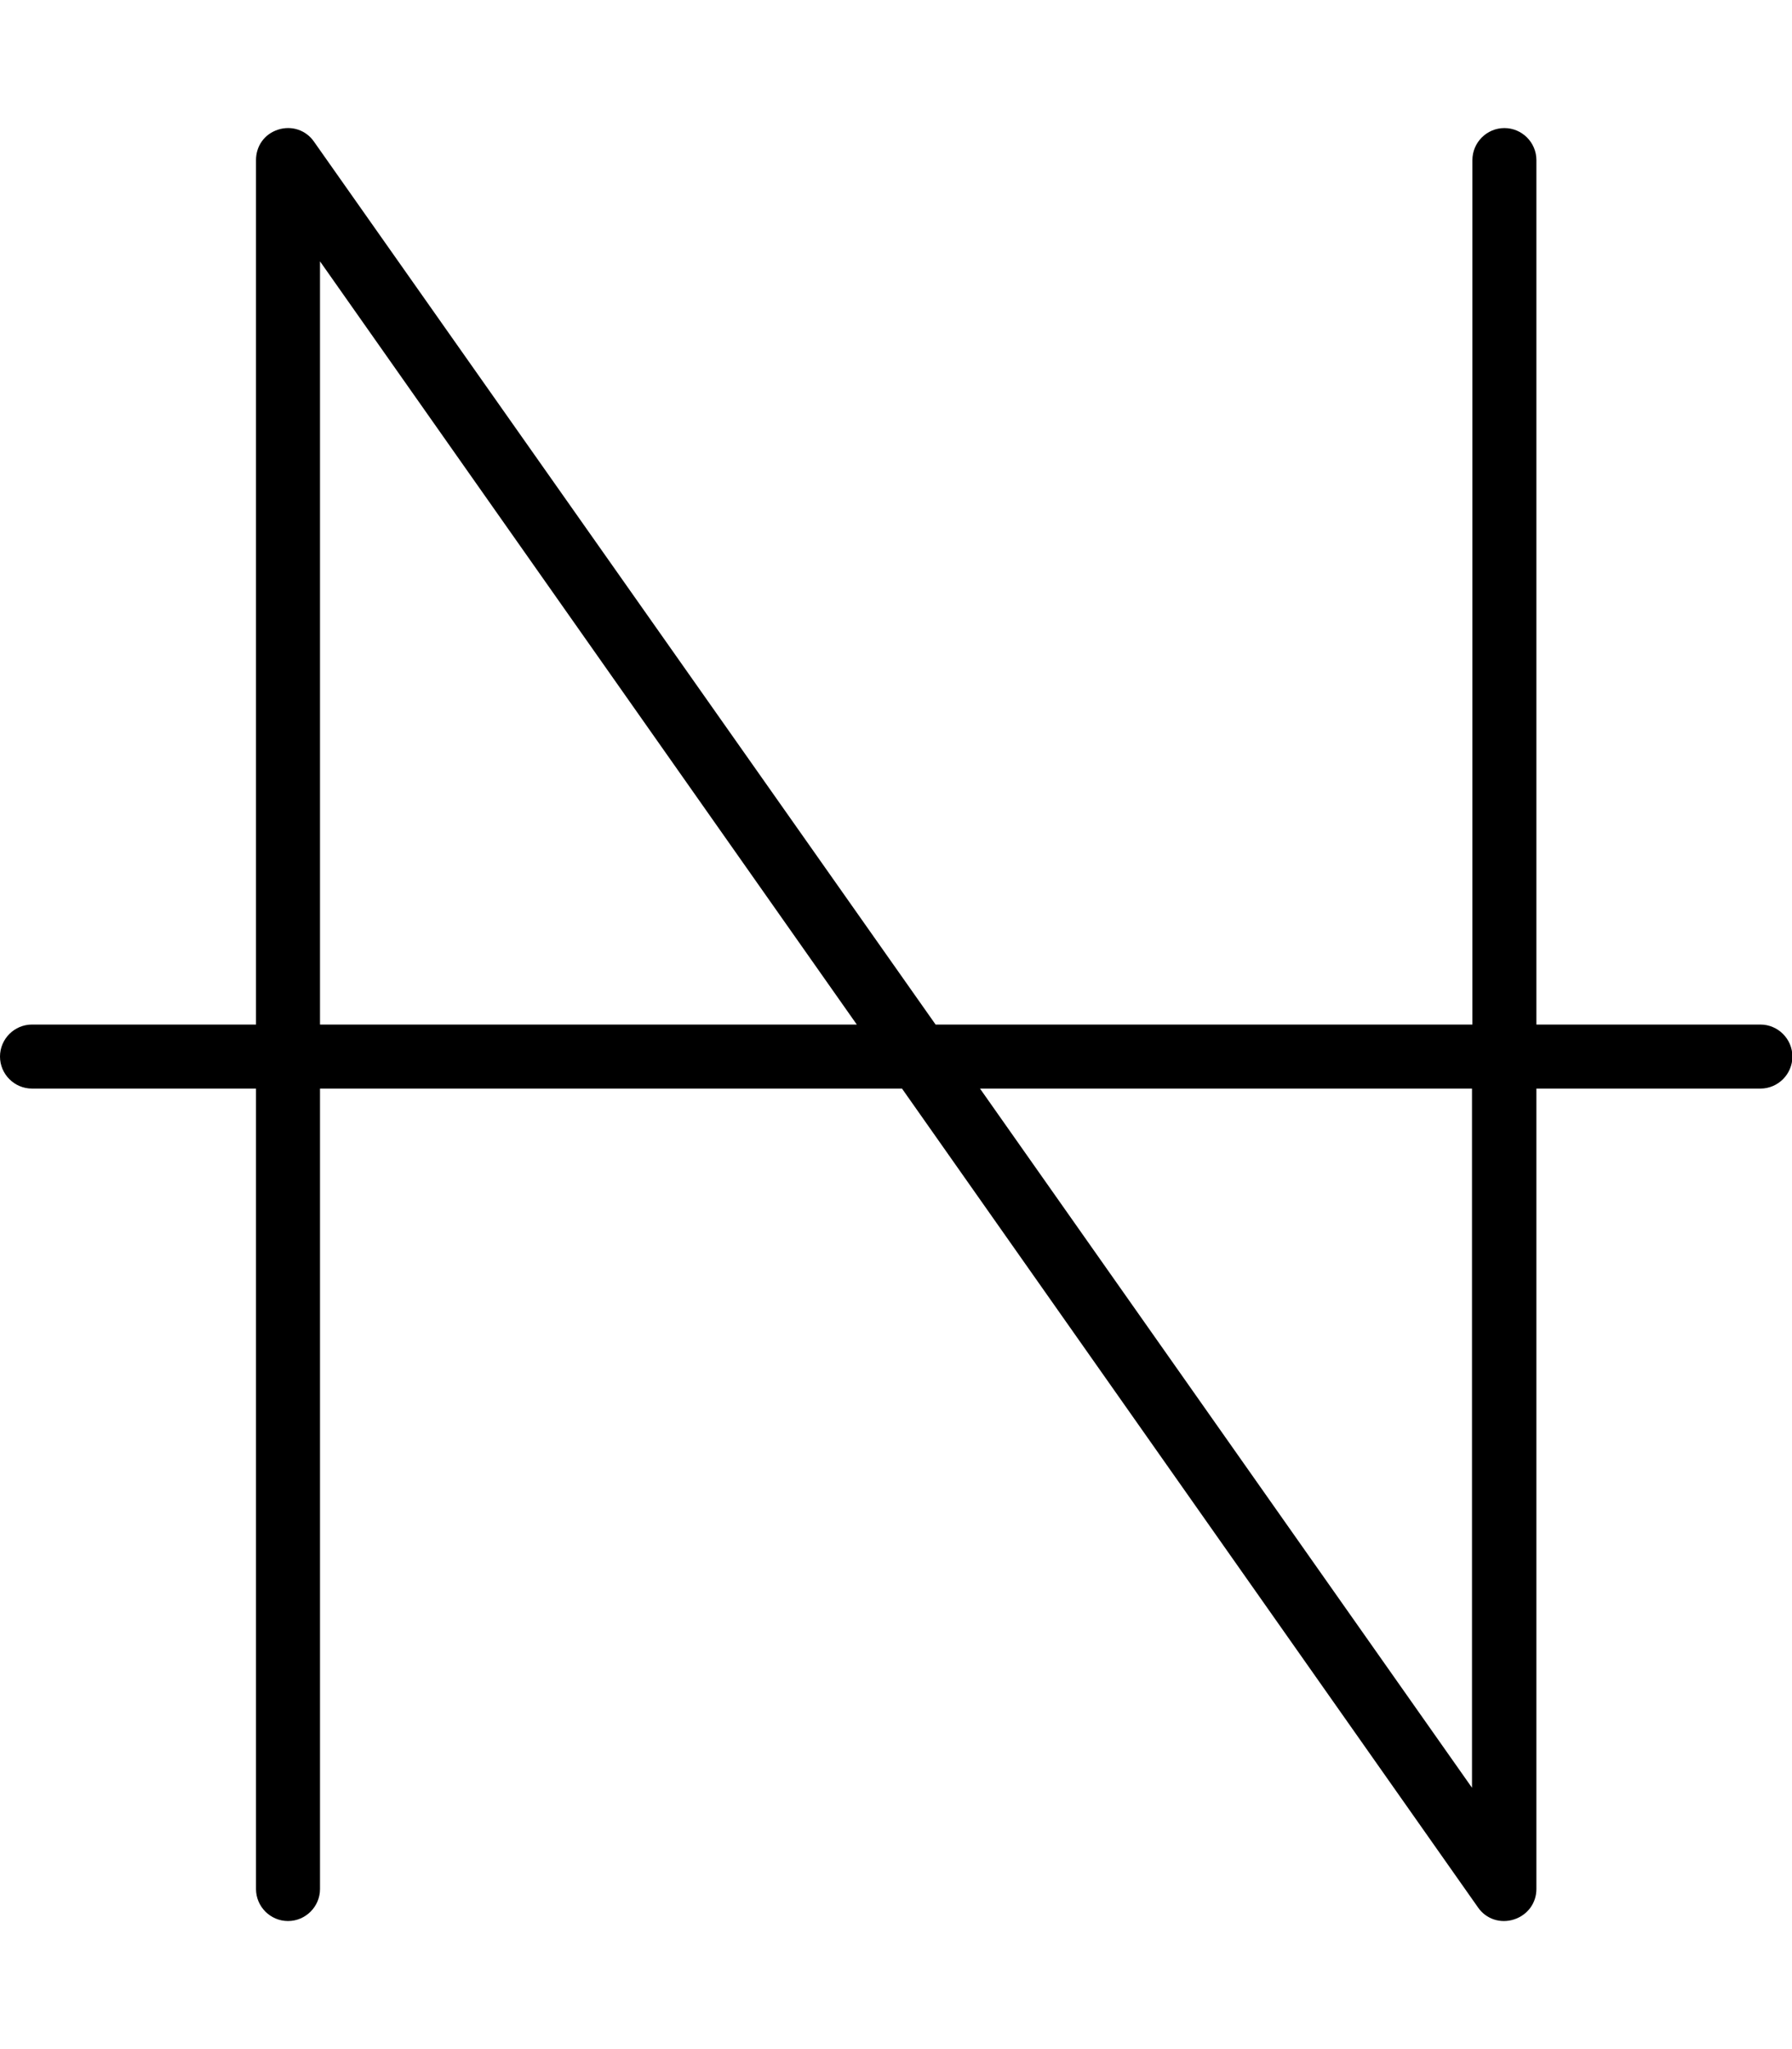
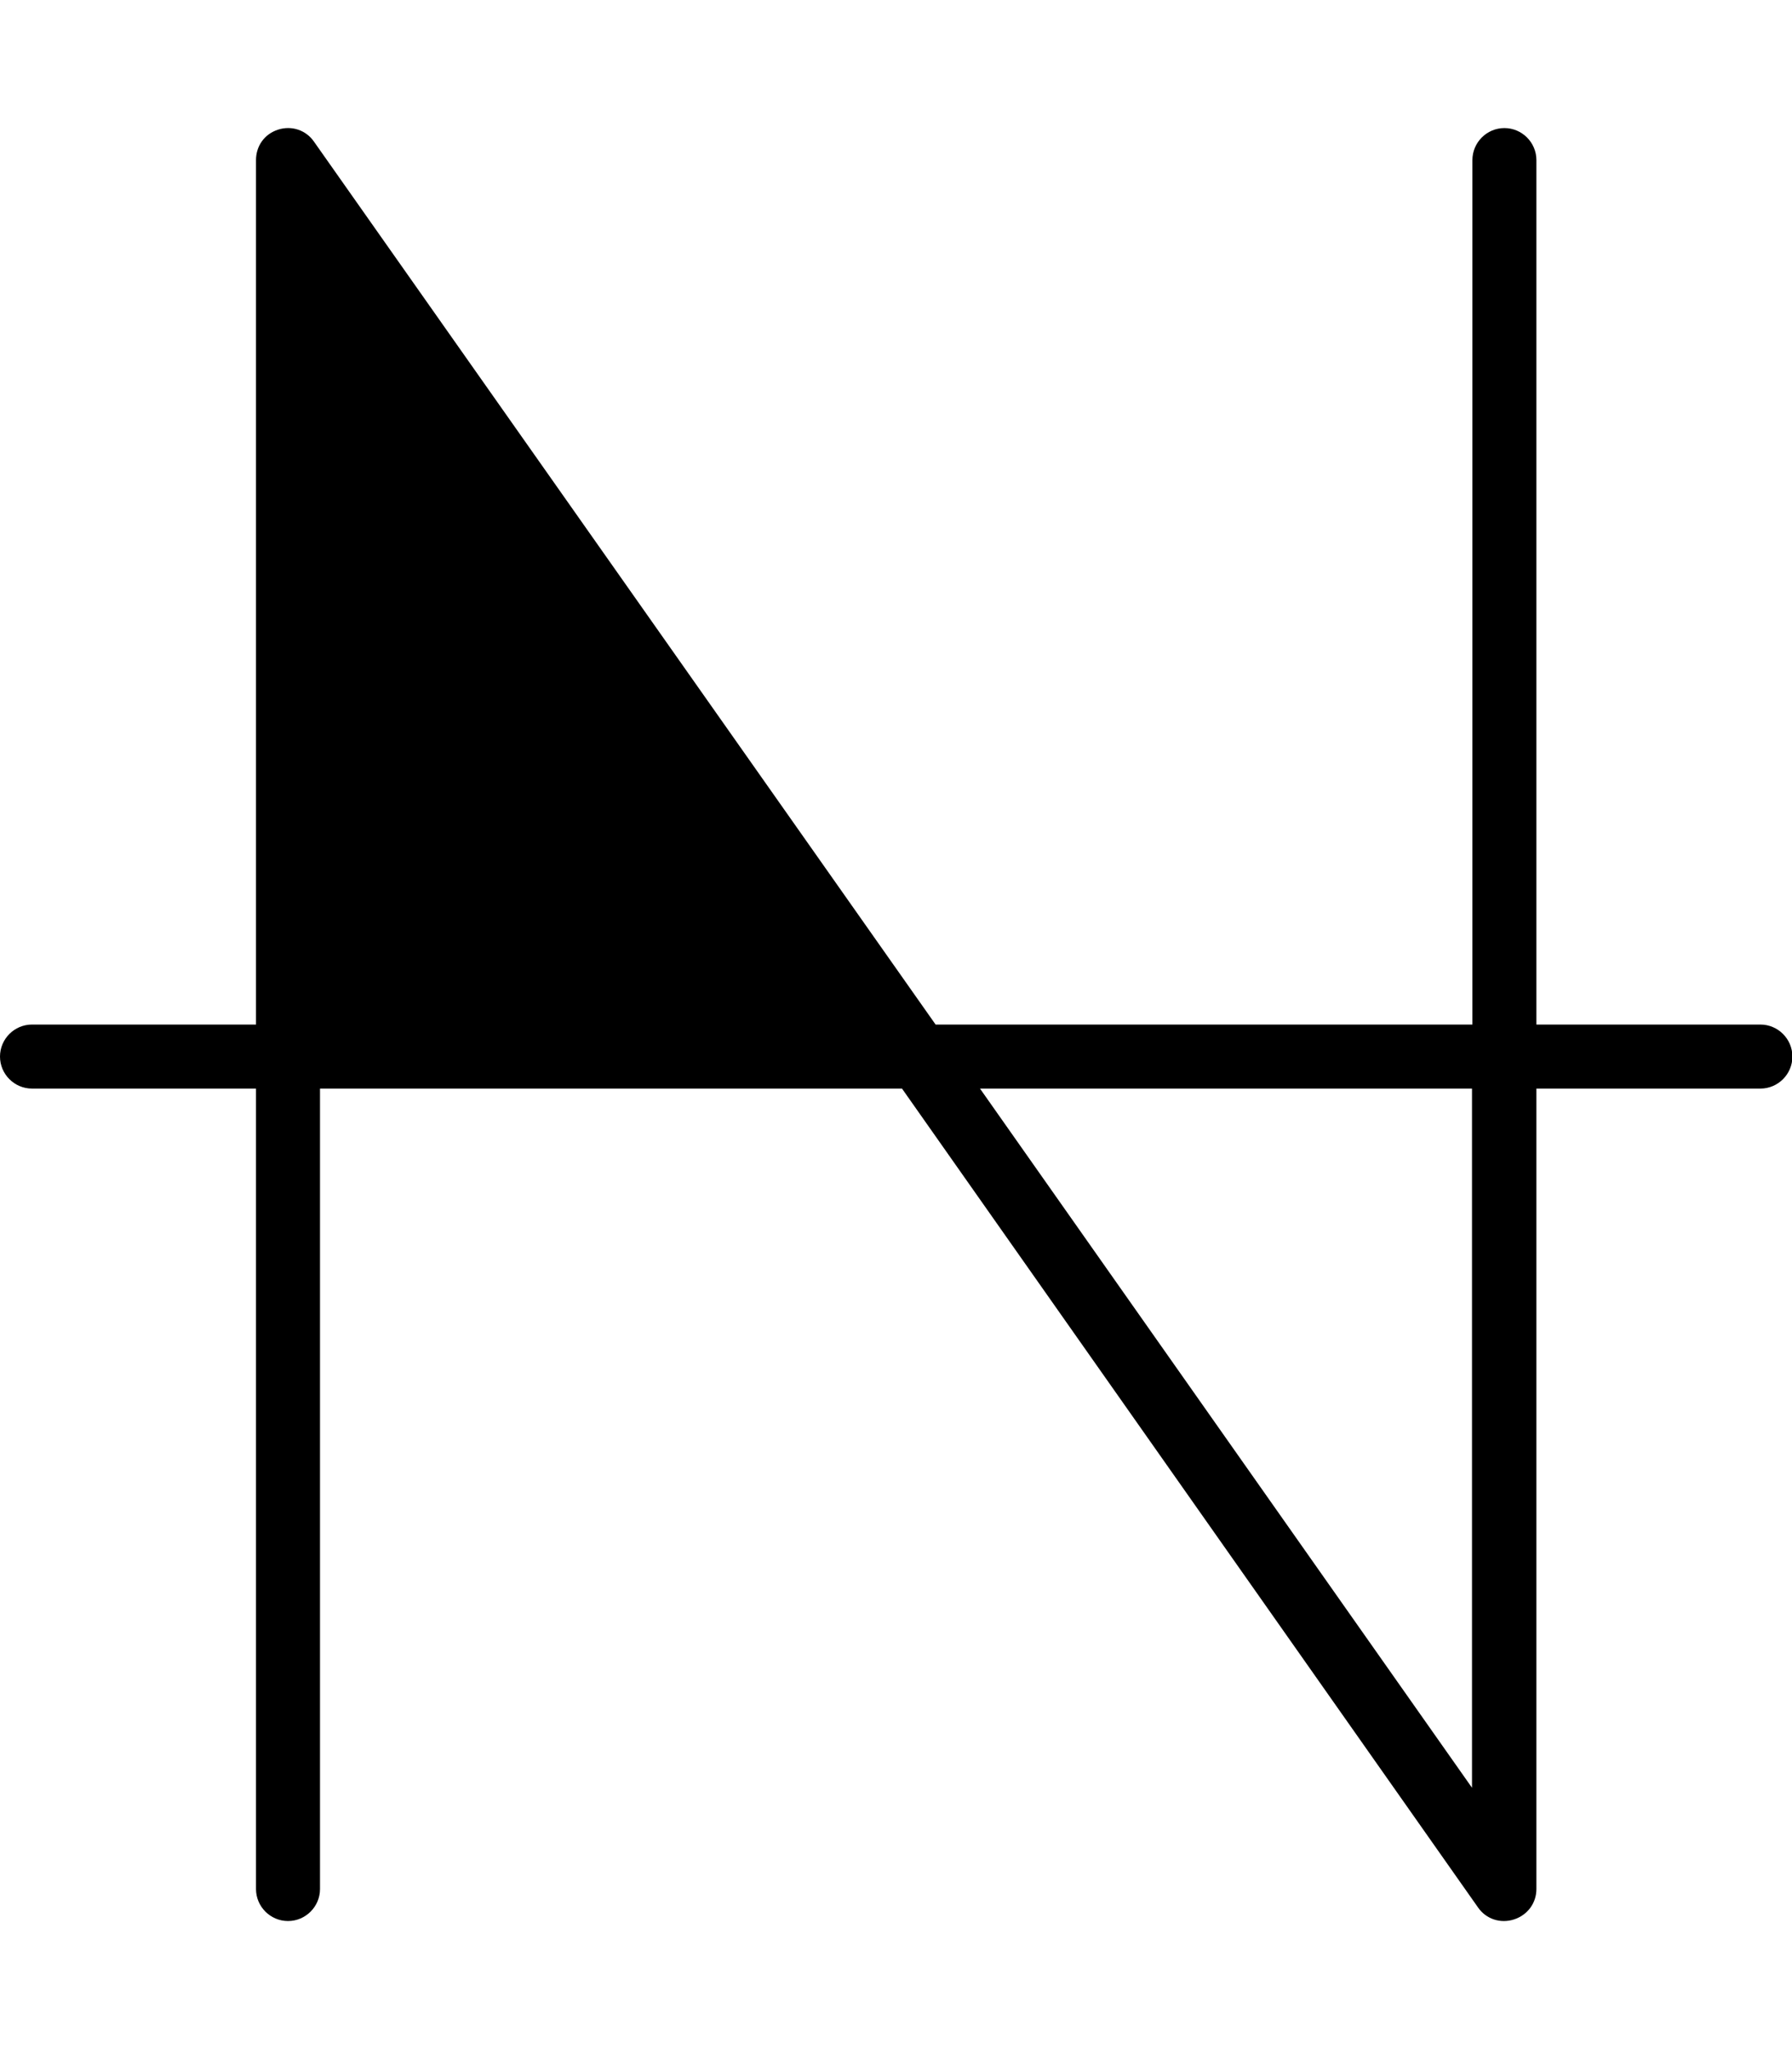
<svg xmlns="http://www.w3.org/2000/svg" viewBox="0 0 448 512">
-   <path d="M78.5 35.4c-2-2.9-5.6-4.1-9-3S64 36.5 64 40l0 216L8 256c-4.4 0-8 3.6-8 8s3.6 8 8 8l56 0 0 200c0 4.4 3.6 8 8 8s8-3.6 8-8l0-200 145.5 0 144 204.6c2 2.9 5.6 4.1 9 3s5.6-4.1 5.6-7.6l0-200 56 0c4.4 0 8-3.6 8-8s-3.6-8-8-8l-56 0 0-216c0-4.4-3.6-8-8-8s-8 3.6-8 8l0 216-134.2 0L78.5 35.4zM245 272l123 0 0 174.7L245 272zm-30.8-16L80 256 80 65.3 214.2 256z" />
+   <path d="M78.5 35.4c-2-2.9-5.6-4.1-9-3S64 36.5 64 40l0 216L8 256c-4.4 0-8 3.6-8 8s3.6 8 8 8l56 0 0 200c0 4.4 3.6 8 8 8s8-3.6 8-8l0-200 145.5 0 144 204.6c2 2.9 5.6 4.1 9 3s5.6-4.1 5.6-7.6l0-200 56 0c4.4 0 8-3.6 8-8s-3.6-8-8-8l-56 0 0-216c0-4.4-3.6-8-8-8s-8 3.6-8 8l0 216-134.2 0L78.5 35.4zM245 272l123 0 0 174.7L245 272zm-30.8-16z" />
</svg>